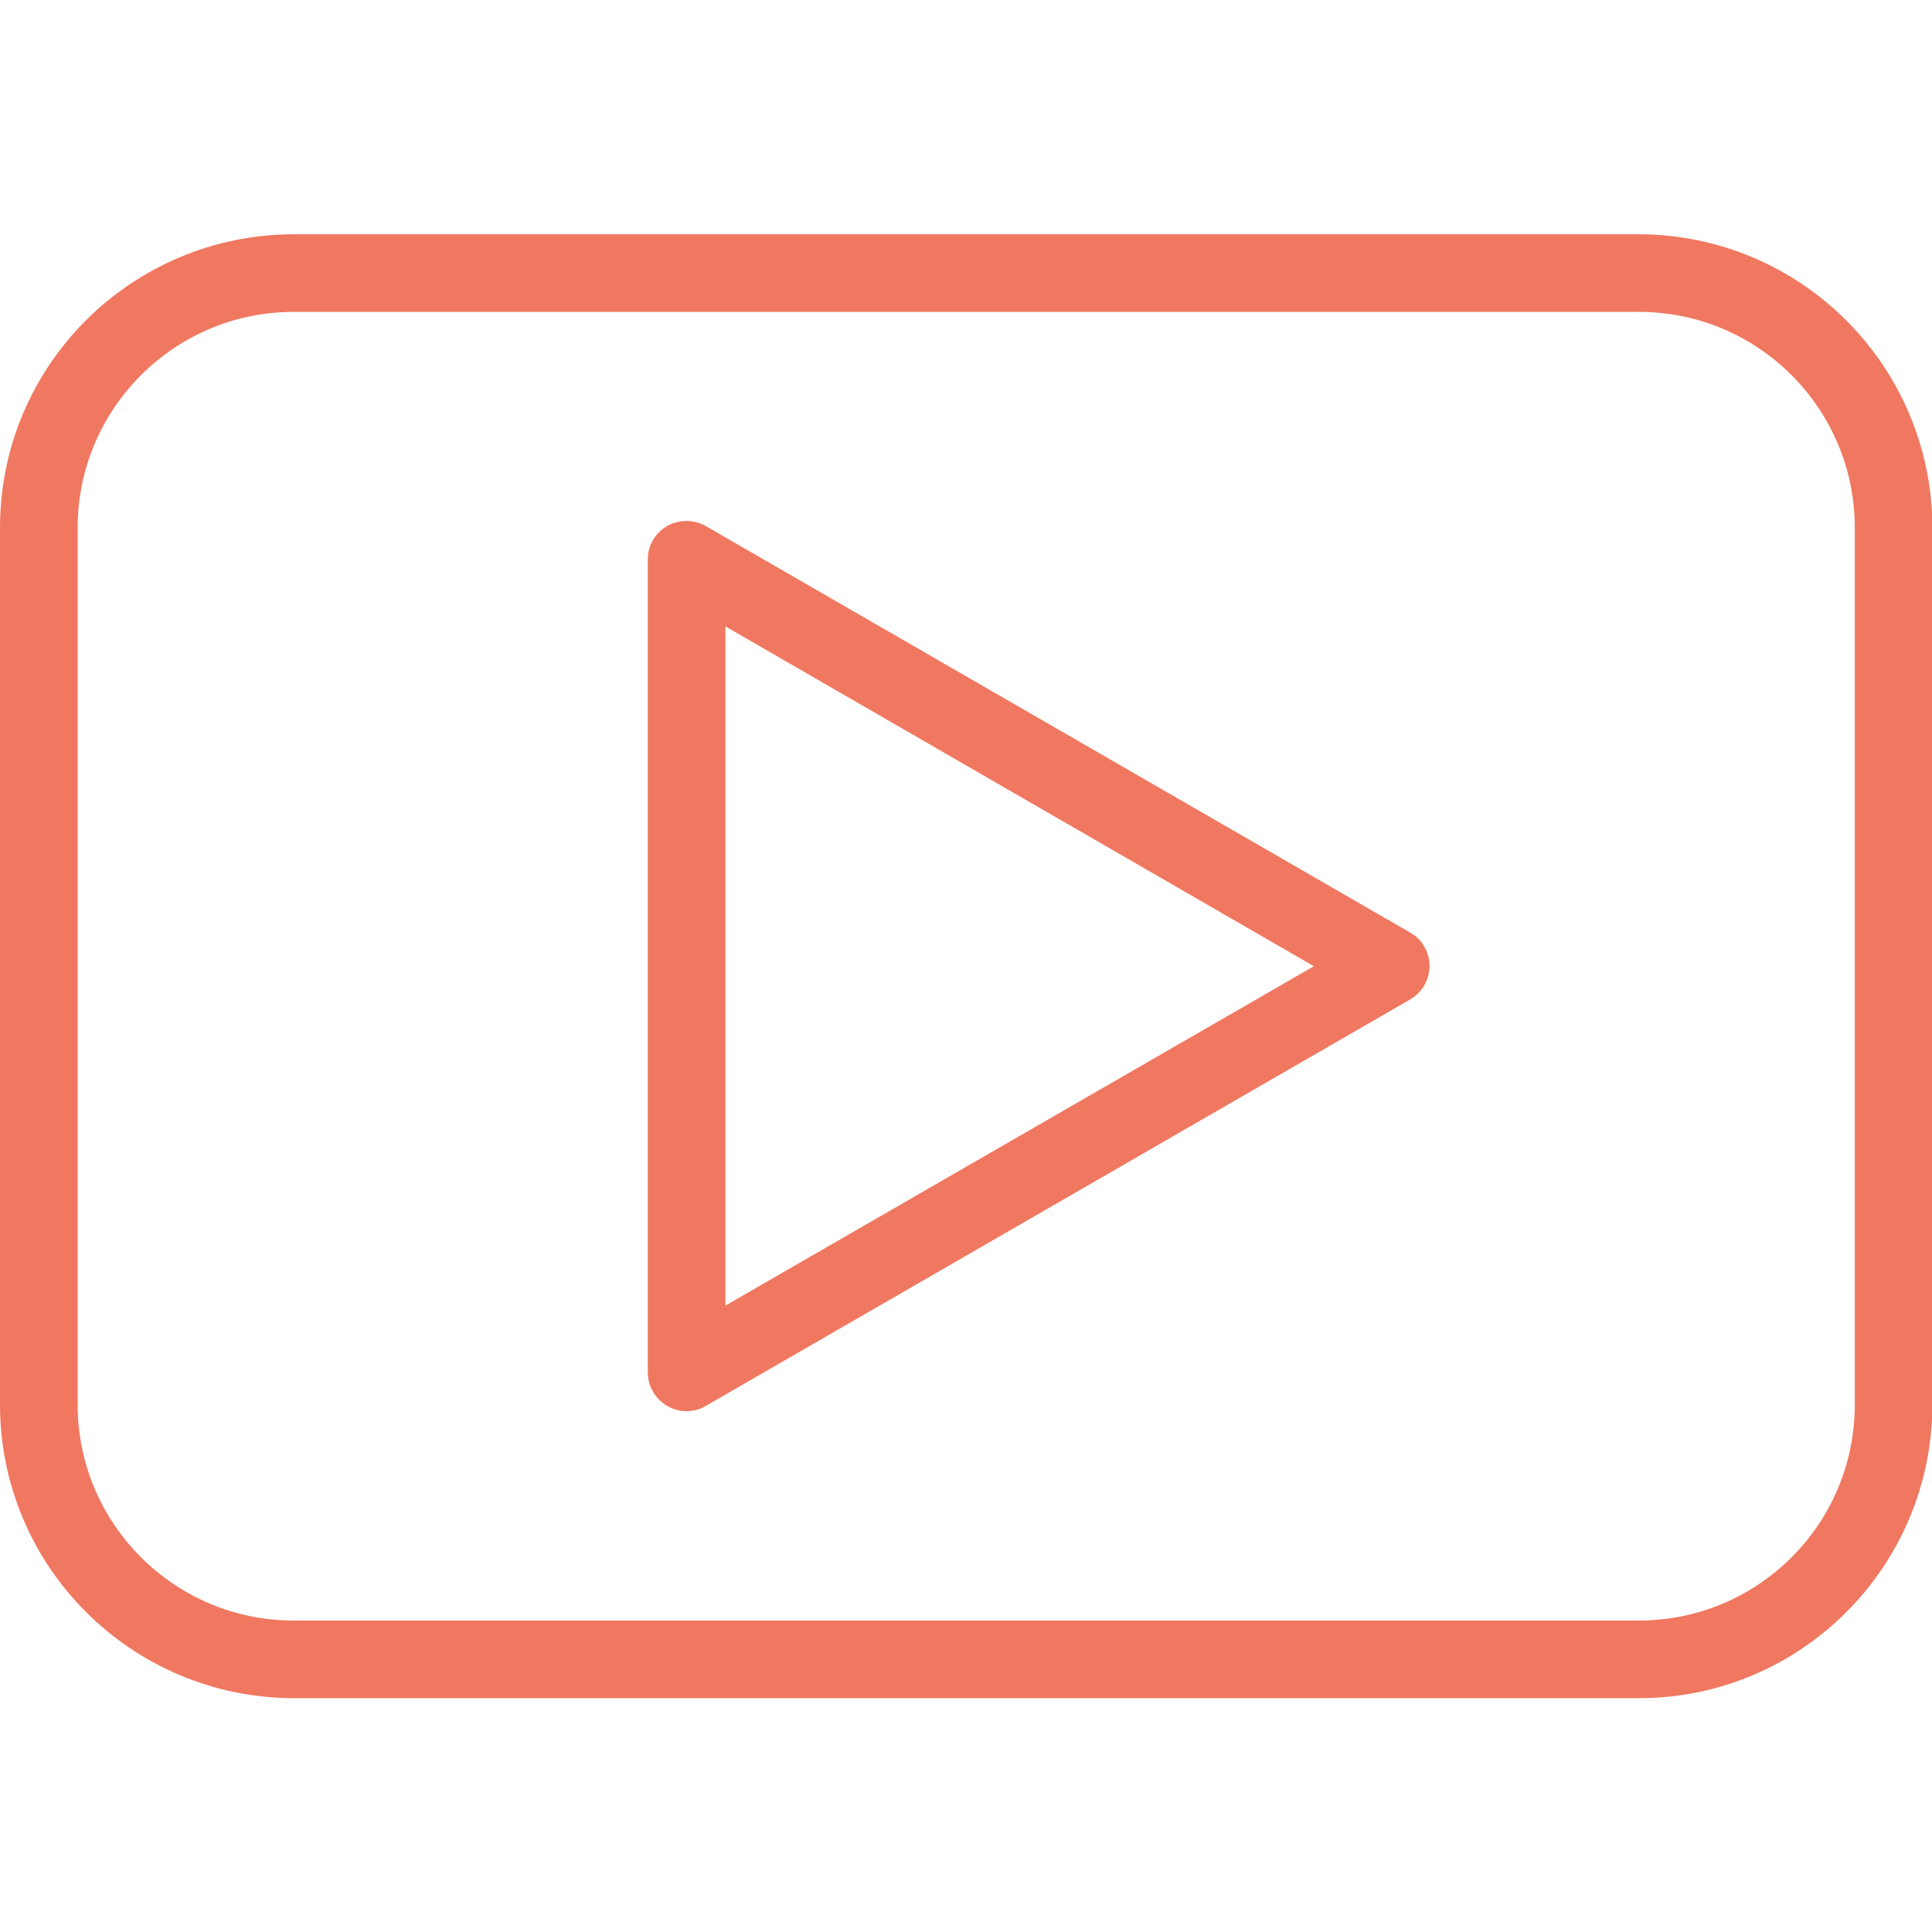
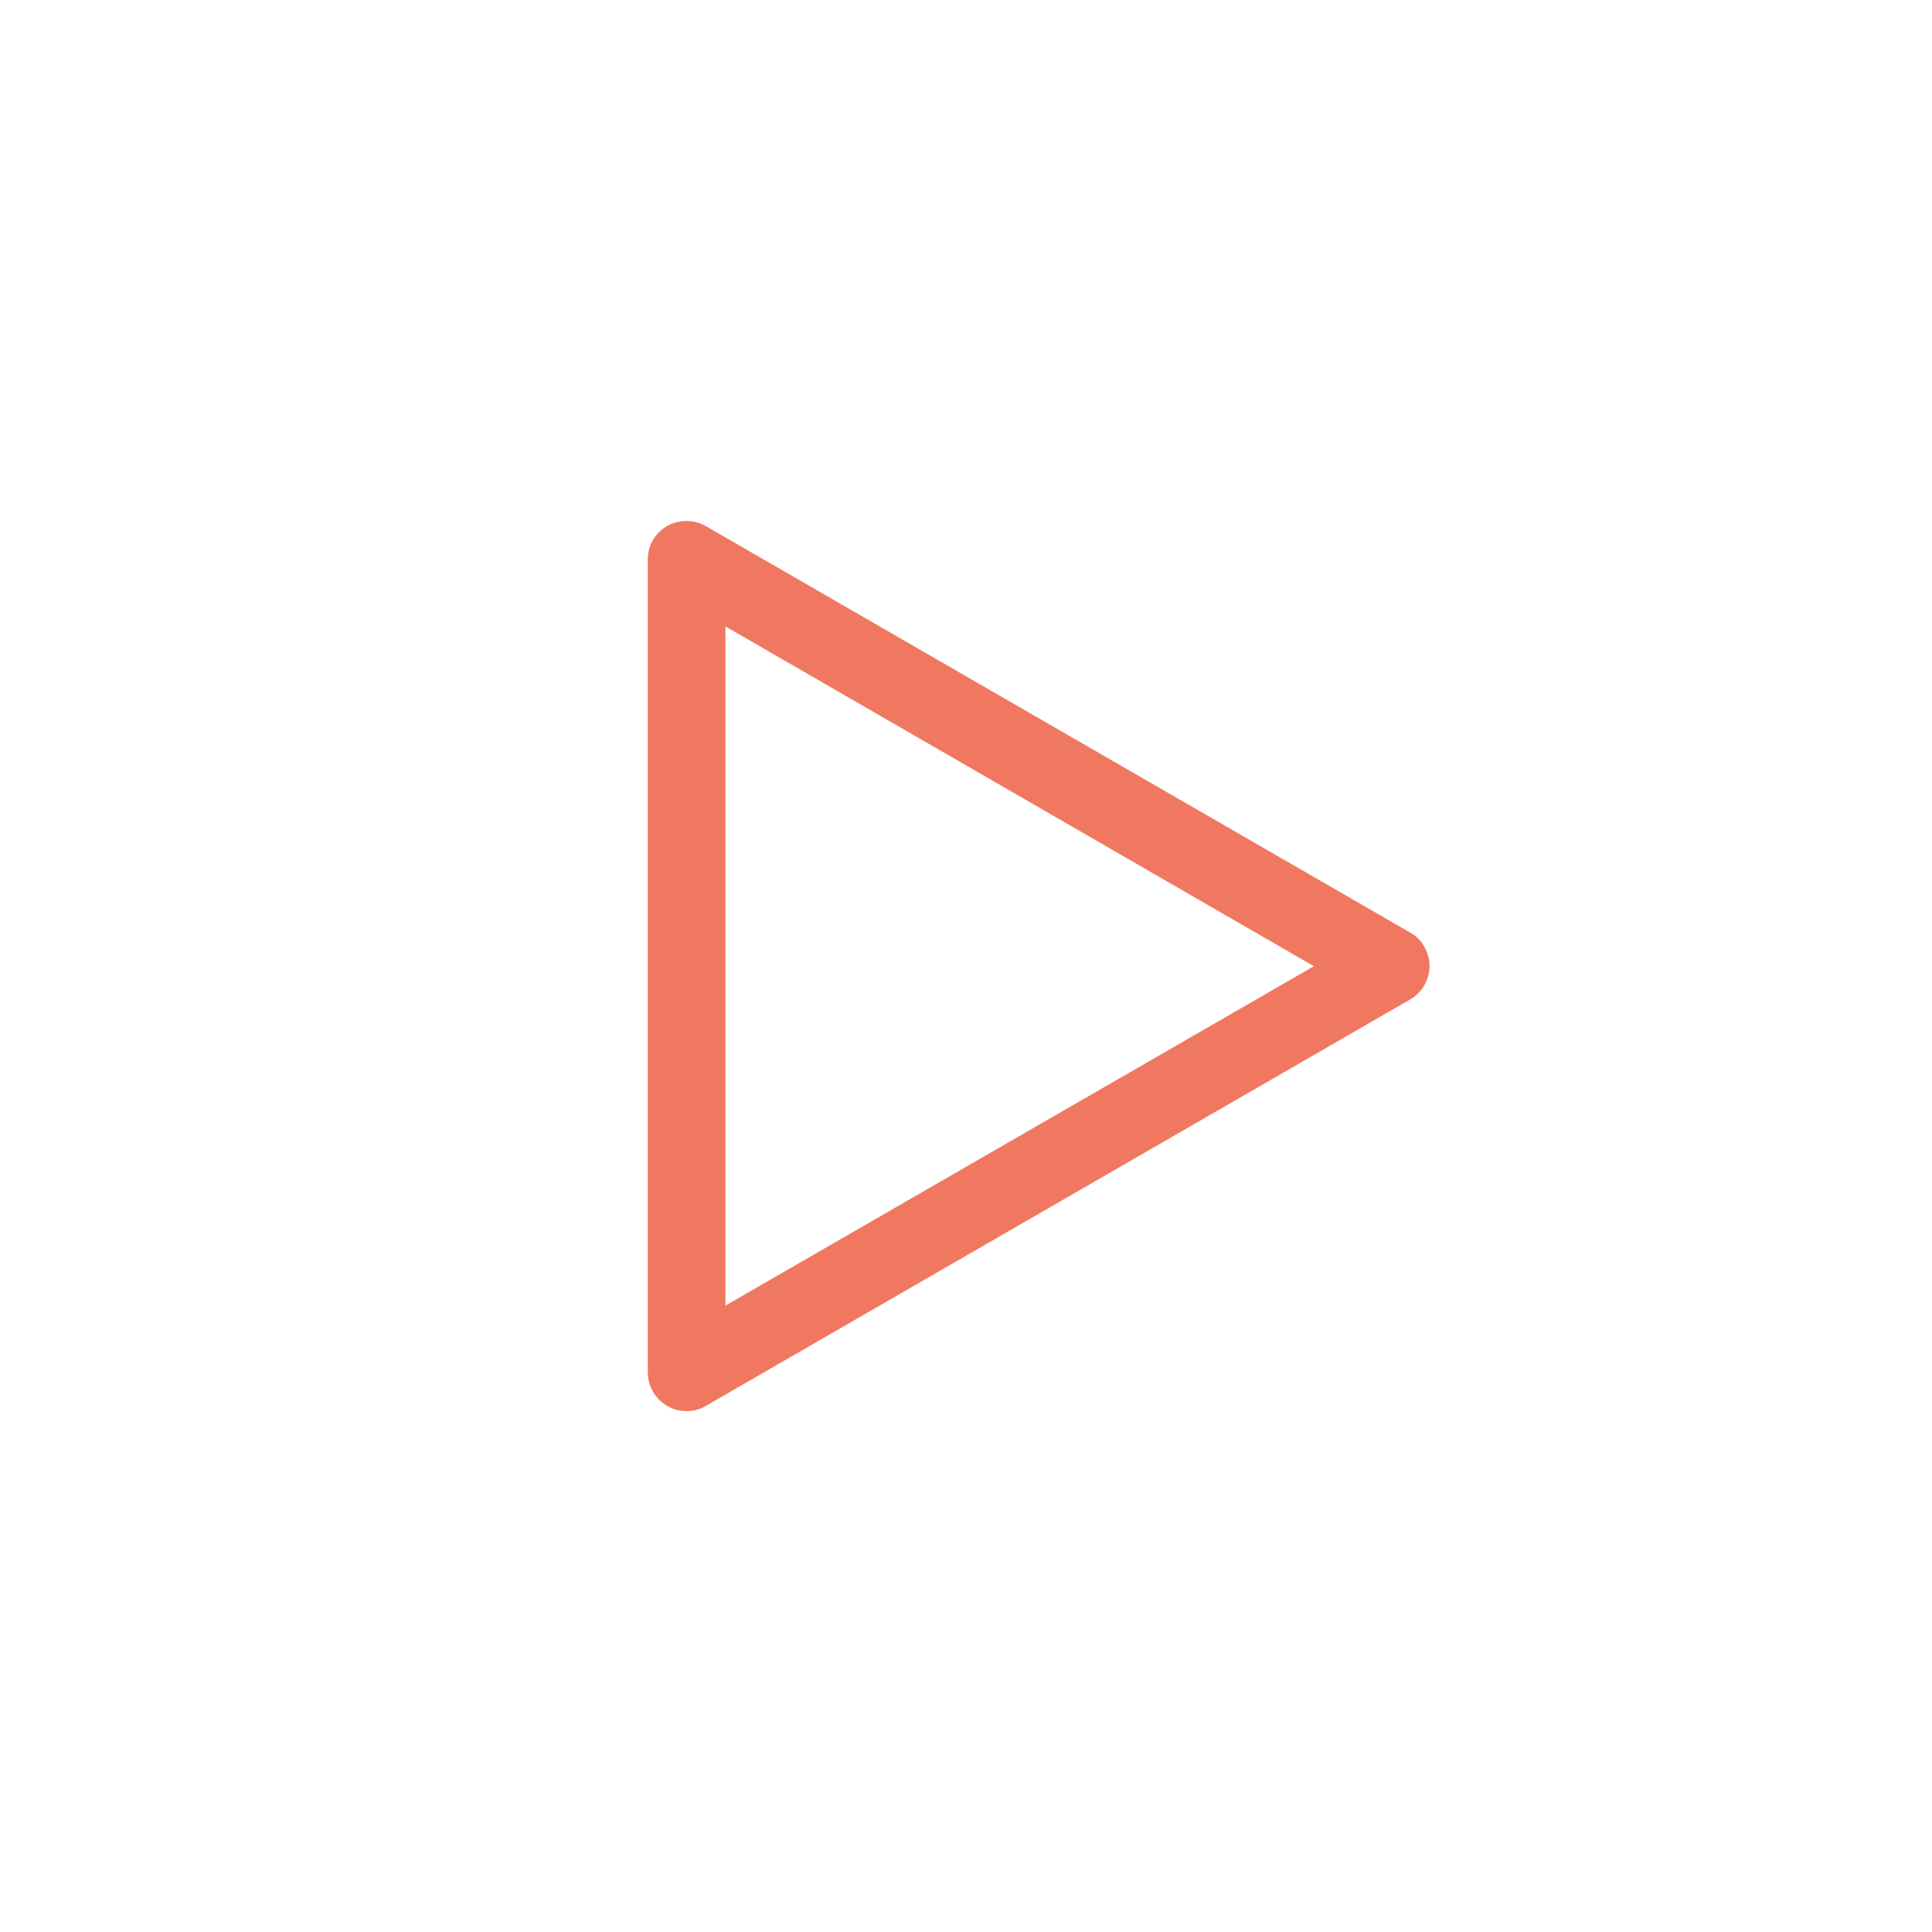
<svg xmlns="http://www.w3.org/2000/svg" version="1.1" id="Capa_1" x="0" y="0" viewBox="0 0 442.9 442.9" style="enable-background:new 0 0 442.9 442.9" xml:space="preserve">
  <style>.st0{fill:#f07860}</style>
  <path class="st0" d="m323.3 213.8-161.5-93.2c-4.2-2.4-9.7-1-12.1 3.2-.8 1.3-1.2 2.9-1.2 4.4v186.4c0 4.9 4 8.9 8.9 8.9 1.6 0 3.1-.4 4.4-1.2l161.5-93.2c4.2-2.4 5.7-7.9 3.2-12.1-.7-1.3-1.8-2.4-3.2-3.2zm-157 85.5V143.6l134.9 77.9-134.9 77.8z" />
-   <path class="st0" d="M375.7 53.7H67.3C30.1 53.8 0 83.8 0 121v201c0 37.1 30.1 67.2 67.3 67.3h308.4c37.1 0 67.2-30.1 67.3-67.3V121c-.1-37.2-30.2-67.2-67.3-67.3zM425.2 322c0 27.4-22.2 49.5-49.5 49.5H67.3c-27.3 0-49.5-22.2-49.5-49.5V121c0-27.3 22.2-49.5 49.5-49.5h308.4c27.4 0 49.5 22.2 49.5 49.5v201z" />
</svg>